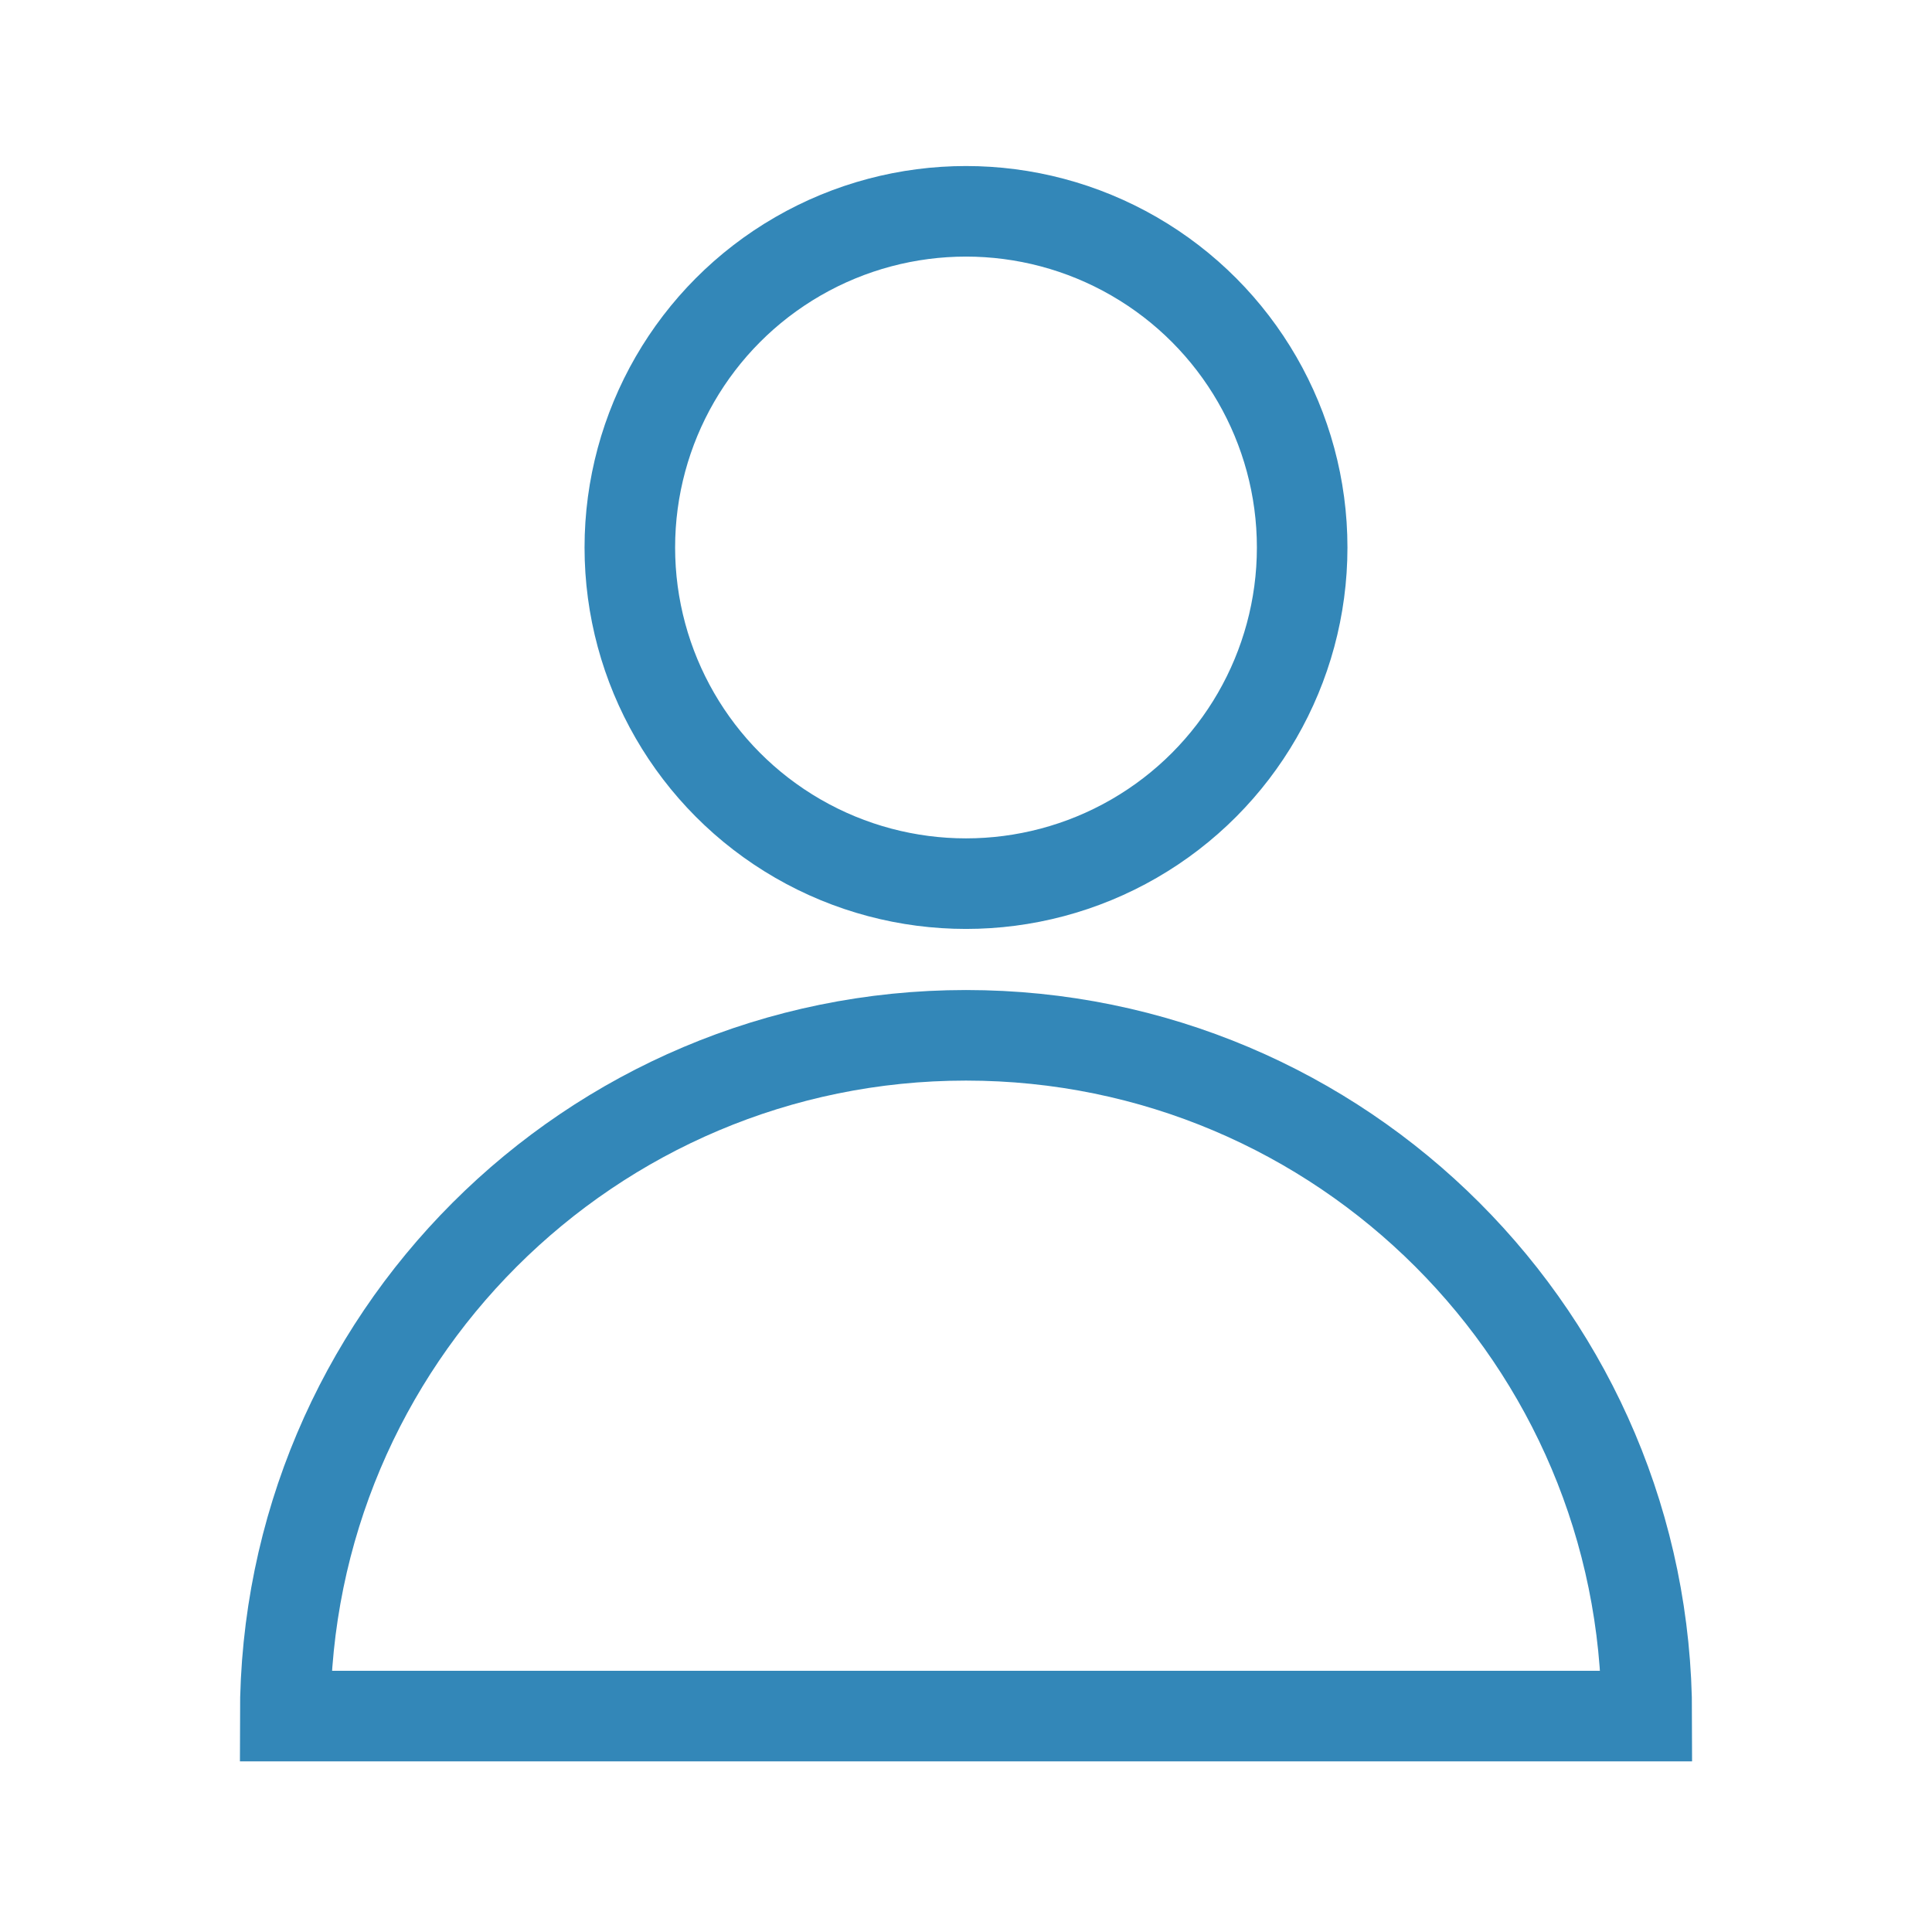
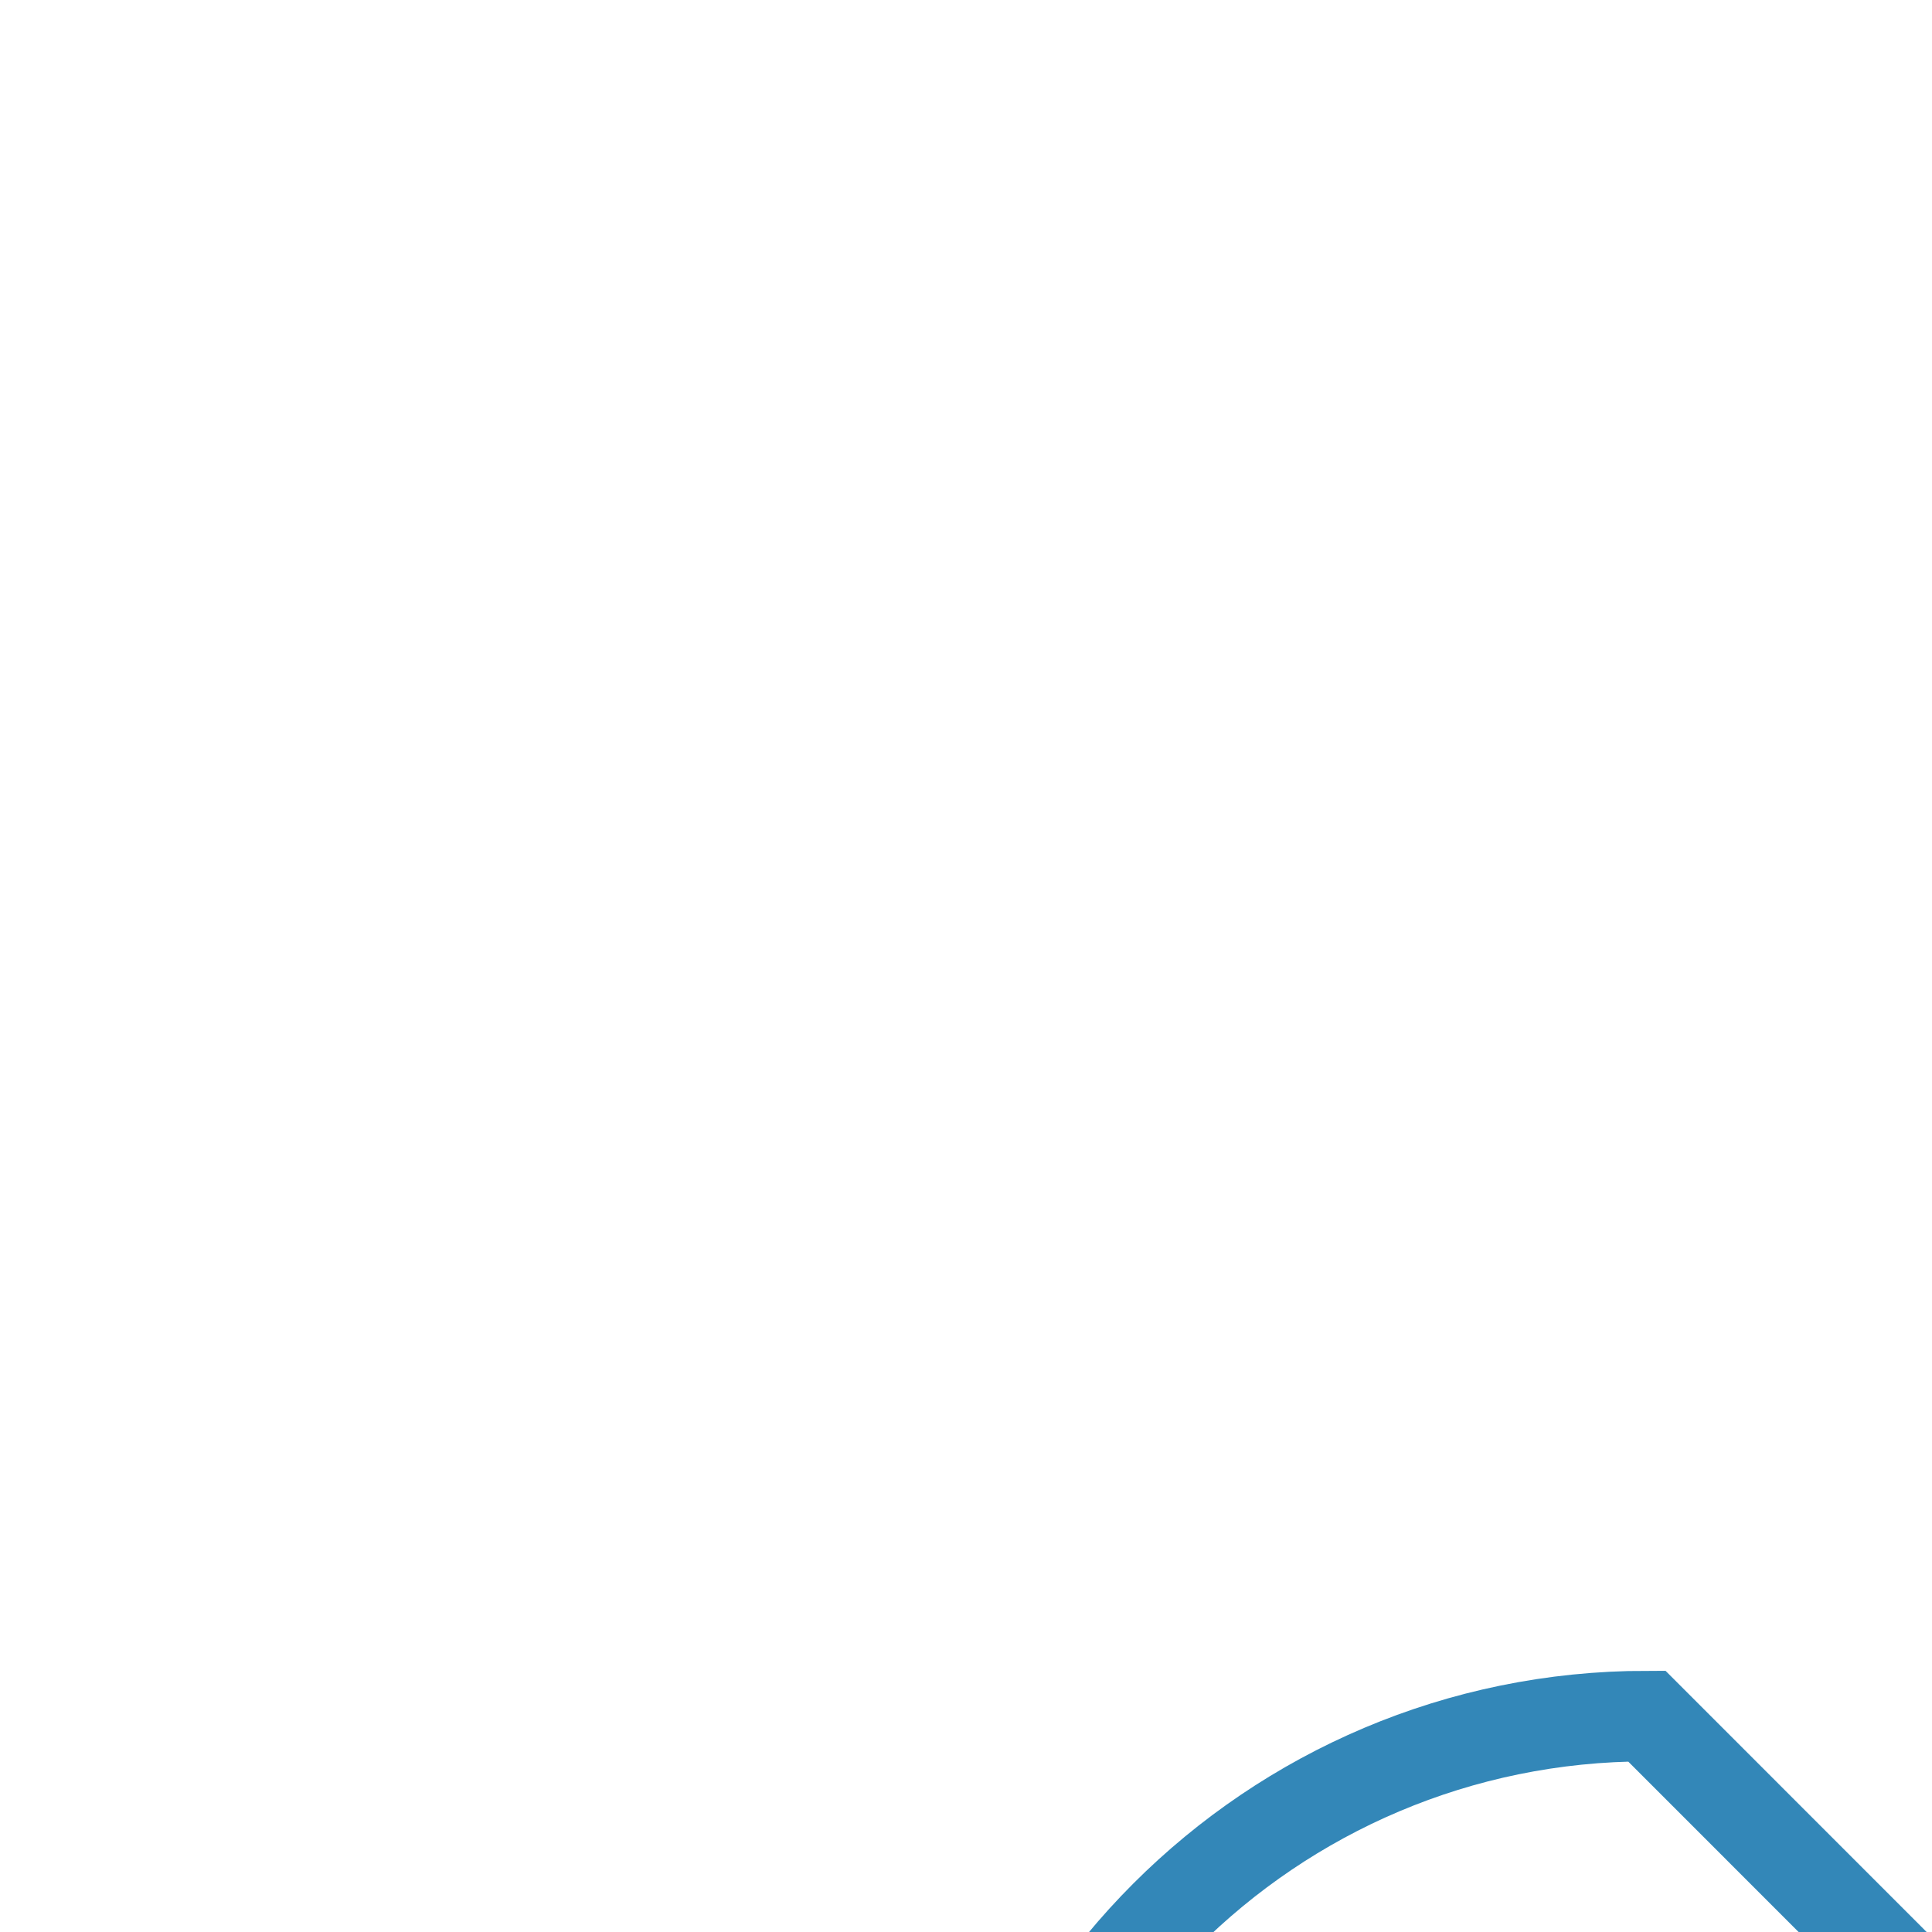
<svg xmlns="http://www.w3.org/2000/svg" id="Layer_1" version="1.1" viewBox="0 0 800 800">
  <defs>
    <style>
      .st0 {
        fill: none;
        stroke: #3387b8;
        stroke-miterlimit: 50;
        stroke-width: 37.5px;
      }
    </style>
  </defs>
  <g id="SVGRepo_iconCarrier">
-     <circle class="st0" cx="400" cy="226.7" r="139.2" />
-     <path class="st0" d="M681.9,710.6c0-155.7-126.2-281.9-281.9-281.9h0c-155.7,0-281.9,126.2-281.9,281.9h563.7Z" />
+     <path class="st0" d="M681.9,710.6h0c-155.7,0-281.9,126.2-281.9,281.9h563.7Z" />
  </g>
</svg>